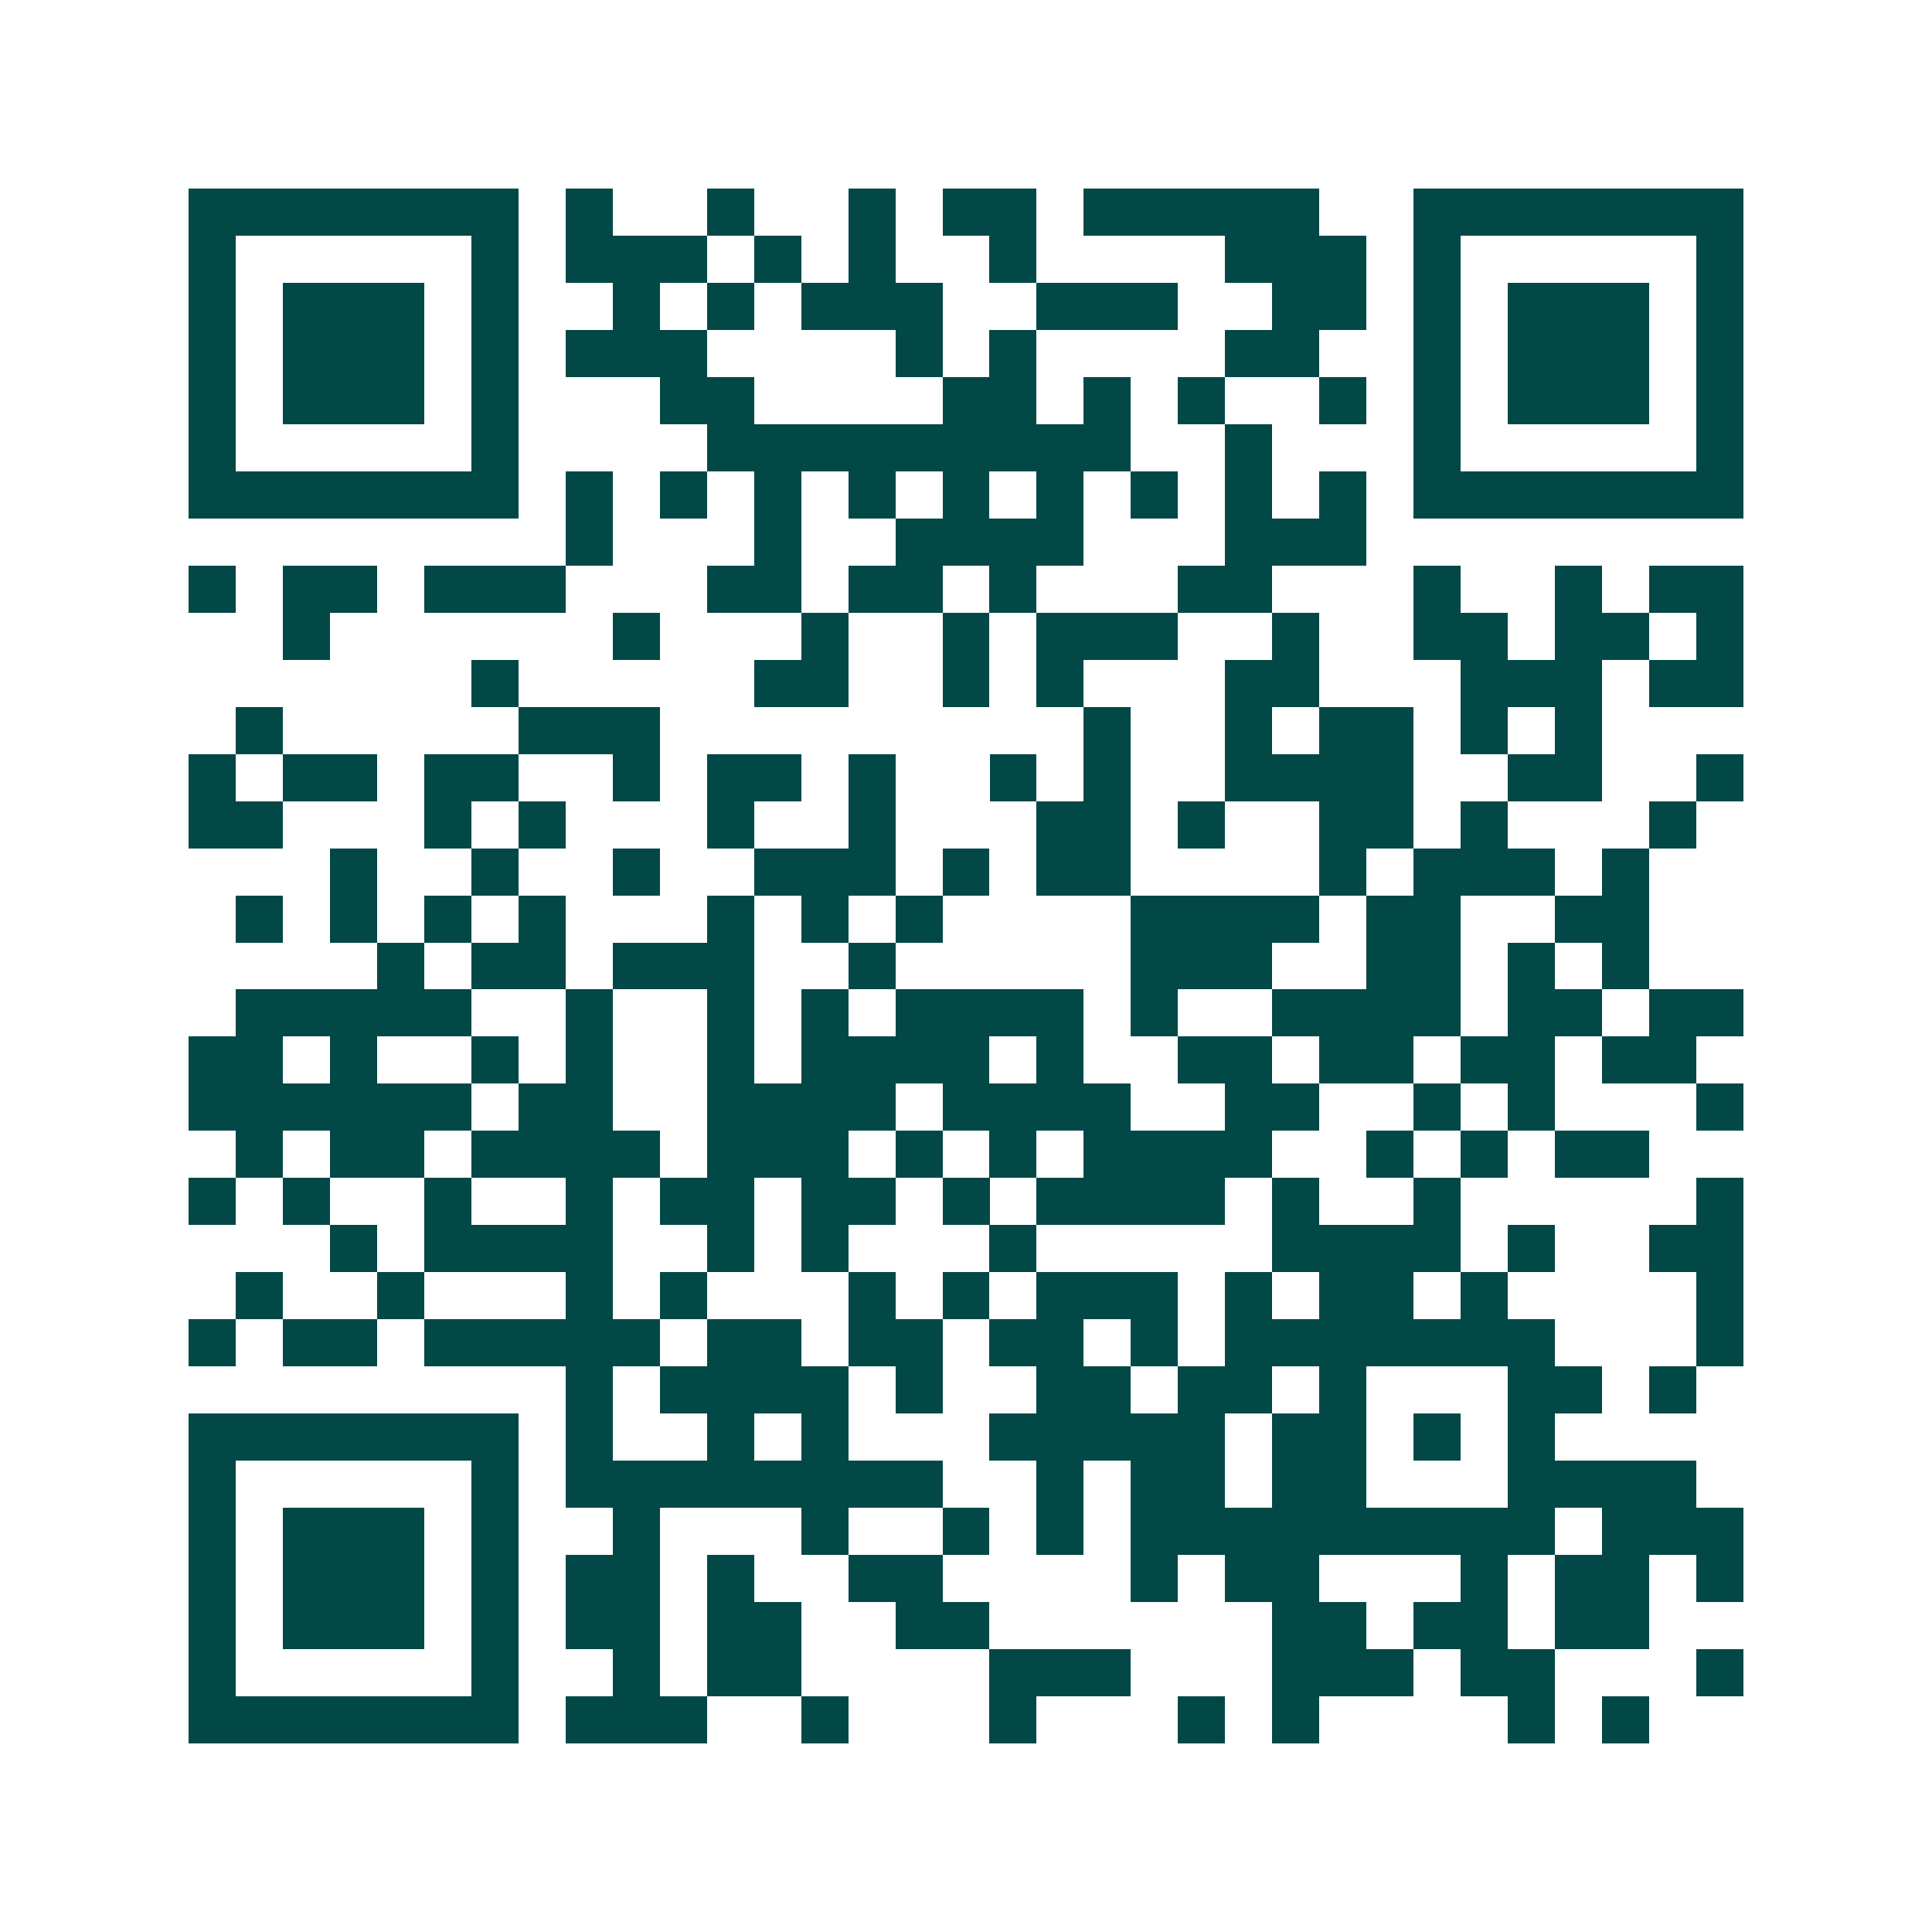
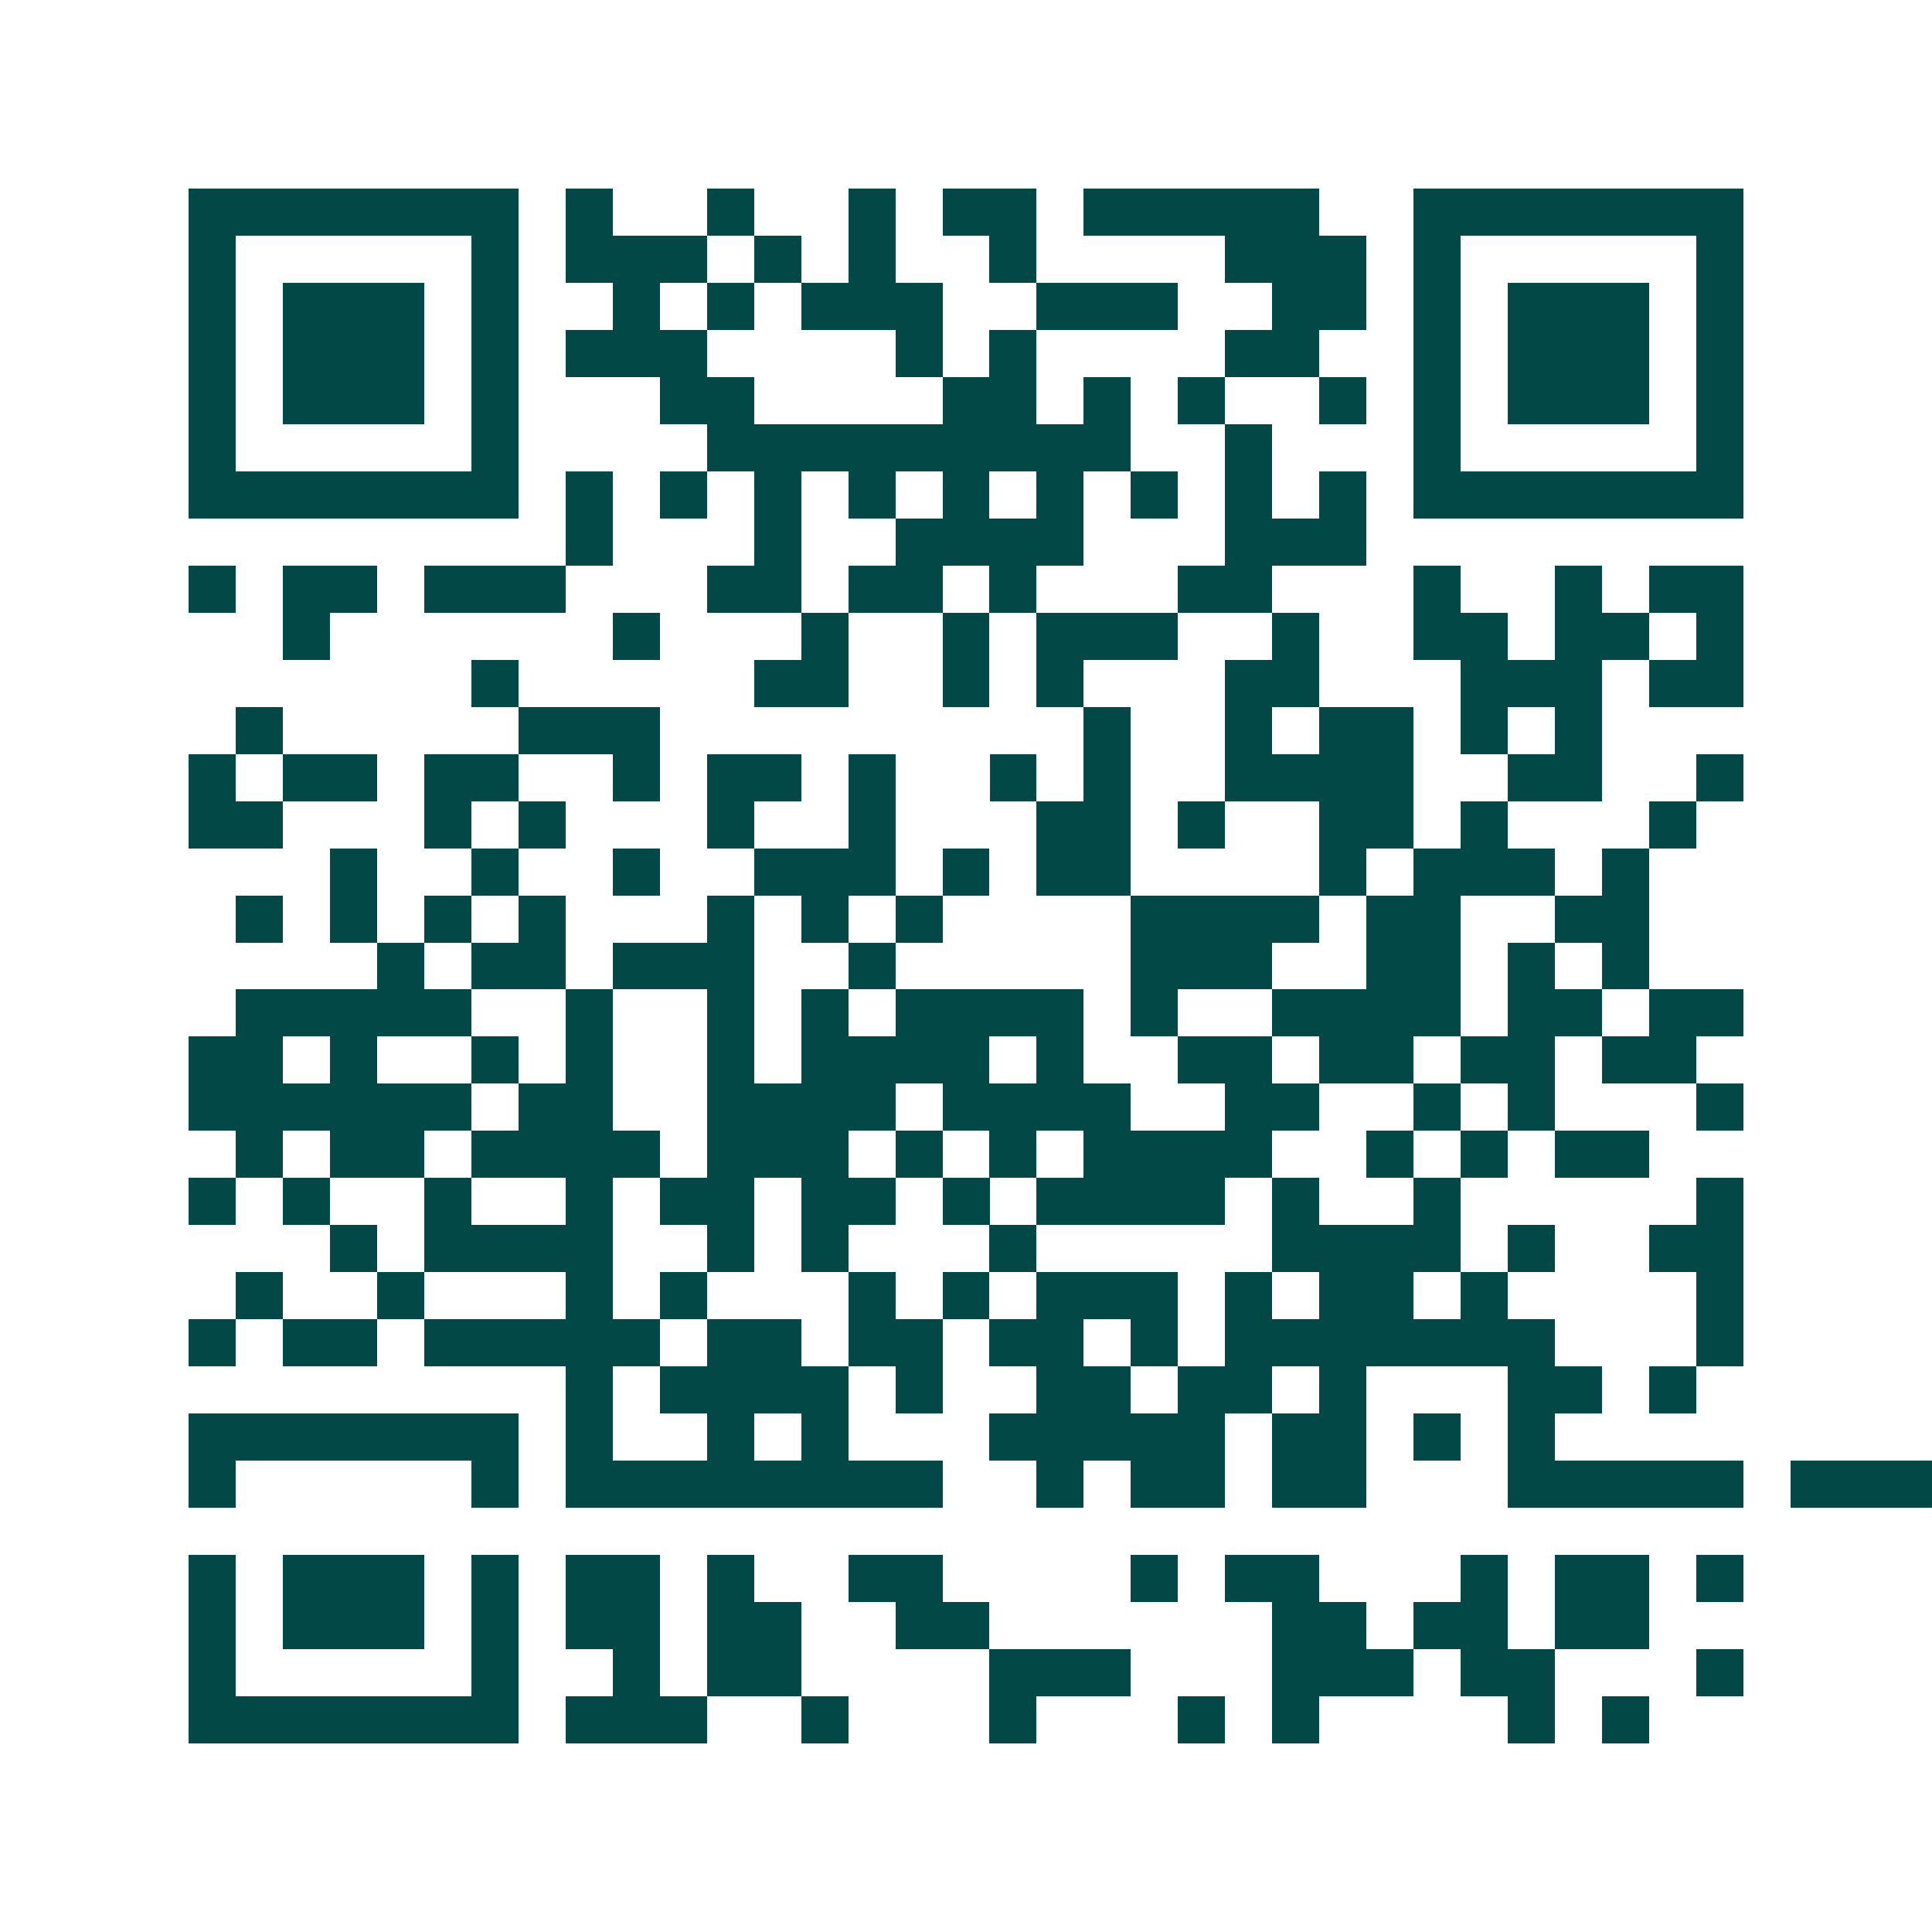
<svg xmlns="http://www.w3.org/2000/svg" width="200" height="200" viewBox="0 0 41 41" shape-rendering="crispEdges">
-   <path fill="#ffffff" d="M0 0h41v41H0z" />
-   <path stroke="#014847" d="M4 4.5h7m1 0h1m2 0h1m2 0h1m1 0h2m1 0h5m2 0h7M4 5.5h1m5 0h1m1 0h3m1 0h1m1 0h1m2 0h1m4 0h3m1 0h1m5 0h1M4 6.5h1m1 0h3m1 0h1m2 0h1m1 0h1m1 0h3m2 0h3m2 0h2m1 0h1m1 0h3m1 0h1M4 7.5h1m1 0h3m1 0h1m1 0h3m4 0h1m1 0h1m4 0h2m2 0h1m1 0h3m1 0h1M4 8.5h1m1 0h3m1 0h1m3 0h2m4 0h2m1 0h1m1 0h1m2 0h1m1 0h1m1 0h3m1 0h1M4 9.5h1m5 0h1m4 0h9m2 0h1m3 0h1m5 0h1M4 10.5h7m1 0h1m1 0h1m1 0h1m1 0h1m1 0h1m1 0h1m1 0h1m1 0h1m1 0h1m1 0h7M12 11.5h1m3 0h1m2 0h4m3 0h3M4 12.5h1m1 0h2m1 0h3m3 0h2m1 0h2m1 0h1m3 0h2m3 0h1m2 0h1m1 0h2M6 13.5h1m6 0h1m3 0h1m2 0h1m1 0h3m2 0h1m2 0h2m1 0h2m1 0h1M10 14.5h1m5 0h2m2 0h1m1 0h1m3 0h2m3 0h3m1 0h2M5 15.5h1m5 0h3m9 0h1m2 0h1m1 0h2m1 0h1m1 0h1M4 16.5h1m1 0h2m1 0h2m2 0h1m1 0h2m1 0h1m2 0h1m1 0h1m2 0h4m2 0h2m2 0h1M4 17.5h2m3 0h1m1 0h1m3 0h1m2 0h1m3 0h2m1 0h1m2 0h2m1 0h1m3 0h1M7 18.5h1m2 0h1m2 0h1m2 0h3m1 0h1m1 0h2m4 0h1m1 0h3m1 0h1M5 19.5h1m1 0h1m1 0h1m1 0h1m3 0h1m1 0h1m1 0h1m4 0h4m1 0h2m2 0h2M8 20.5h1m1 0h2m1 0h3m2 0h1m5 0h3m2 0h2m1 0h1m1 0h1M5 21.5h5m2 0h1m2 0h1m1 0h1m1 0h4m1 0h1m2 0h4m1 0h2m1 0h2M4 22.5h2m1 0h1m2 0h1m1 0h1m2 0h1m1 0h4m1 0h1m2 0h2m1 0h2m1 0h2m1 0h2M4 23.5h6m1 0h2m2 0h4m1 0h4m2 0h2m2 0h1m1 0h1m3 0h1M5 24.5h1m1 0h2m1 0h4m1 0h3m1 0h1m1 0h1m1 0h4m2 0h1m1 0h1m1 0h2M4 25.5h1m1 0h1m2 0h1m2 0h1m1 0h2m1 0h2m1 0h1m1 0h4m1 0h1m2 0h1m5 0h1M7 26.5h1m1 0h4m2 0h1m1 0h1m3 0h1m5 0h4m1 0h1m2 0h2M5 27.5h1m2 0h1m3 0h1m1 0h1m3 0h1m1 0h1m1 0h3m1 0h1m1 0h2m1 0h1m4 0h1M4 28.5h1m1 0h2m1 0h5m1 0h2m1 0h2m1 0h2m1 0h1m1 0h7m3 0h1M12 29.5h1m1 0h4m1 0h1m2 0h2m1 0h2m1 0h1m3 0h2m1 0h1M4 30.5h7m1 0h1m2 0h1m1 0h1m3 0h5m1 0h2m1 0h1m1 0h1M4 31.5h1m5 0h1m1 0h8m2 0h1m1 0h2m1 0h2m3 0h4M4 32.5h1m1 0h3m1 0h1m2 0h1m3 0h1m2 0h1m1 0h1m1 0h9m1 0h3M4 33.5h1m1 0h3m1 0h1m1 0h2m1 0h1m2 0h2m4 0h1m1 0h2m3 0h1m1 0h2m1 0h1M4 34.5h1m1 0h3m1 0h1m1 0h2m1 0h2m2 0h2m6 0h2m1 0h2m1 0h2M4 35.5h1m5 0h1m2 0h1m1 0h2m4 0h3m3 0h3m1 0h2m3 0h1M4 36.5h7m1 0h3m2 0h1m3 0h1m3 0h1m1 0h1m4 0h1m1 0h1" />
+   <path stroke="#014847" d="M4 4.5h7m1 0h1m2 0h1m2 0h1m1 0h2m1 0h5m2 0h7M4 5.5h1m5 0h1m1 0h3m1 0h1m1 0h1m2 0h1m4 0h3m1 0h1m5 0h1M4 6.5h1m1 0h3m1 0h1m2 0h1m1 0h1m1 0h3m2 0h3m2 0h2m1 0h1m1 0h3m1 0h1M4 7.5h1m1 0h3m1 0h1m1 0h3m4 0h1m1 0h1m4 0h2m2 0h1m1 0h3m1 0h1M4 8.5h1m1 0h3m1 0h1m3 0h2m4 0h2m1 0h1m1 0h1m2 0h1m1 0h1m1 0h3m1 0h1M4 9.5h1m5 0h1m4 0h9m2 0h1m3 0h1m5 0h1M4 10.5h7m1 0h1m1 0h1m1 0h1m1 0h1m1 0h1m1 0h1m1 0h1m1 0h1m1 0h1m1 0h7M12 11.5h1m3 0h1m2 0h4m3 0h3M4 12.5h1m1 0h2m1 0h3m3 0h2m1 0h2m1 0h1m3 0h2m3 0h1m2 0h1m1 0h2M6 13.5h1m6 0h1m3 0h1m2 0h1m1 0h3m2 0h1m2 0h2m1 0h2m1 0h1M10 14.5h1m5 0h2m2 0h1m1 0h1m3 0h2m3 0h3m1 0h2M5 15.5h1m5 0h3m9 0h1m2 0h1m1 0h2m1 0h1m1 0h1M4 16.5h1m1 0h2m1 0h2m2 0h1m1 0h2m1 0h1m2 0h1m1 0h1m2 0h4m2 0h2m2 0h1M4 17.5h2m3 0h1m1 0h1m3 0h1m2 0h1m3 0h2m1 0h1m2 0h2m1 0h1m3 0h1M7 18.5h1m2 0h1m2 0h1m2 0h3m1 0h1m1 0h2m4 0h1m1 0h3m1 0h1M5 19.5h1m1 0h1m1 0h1m1 0h1m3 0h1m1 0h1m1 0h1m4 0h4m1 0h2m2 0h2M8 20.5h1m1 0h2m1 0h3m2 0h1m5 0h3m2 0h2m1 0h1m1 0h1M5 21.5h5m2 0h1m2 0h1m1 0h1m1 0h4m1 0h1m2 0h4m1 0h2m1 0h2M4 22.5h2m1 0h1m2 0h1m1 0h1m2 0h1m1 0h4m1 0h1m2 0h2m1 0h2m1 0h2m1 0h2M4 23.5h6m1 0h2m2 0h4m1 0h4m2 0h2m2 0h1m1 0h1m3 0h1M5 24.5h1m1 0h2m1 0h4m1 0h3m1 0h1m1 0h1m1 0h4m2 0h1m1 0h1m1 0h2M4 25.5h1m1 0h1m2 0h1m2 0h1m1 0h2m1 0h2m1 0h1m1 0h4m1 0h1m2 0h1m5 0h1M7 26.5h1m1 0h4m2 0h1m1 0h1m3 0h1m5 0h4m1 0h1m2 0h2M5 27.5h1m2 0h1m3 0h1m1 0h1m3 0h1m1 0h1m1 0h3m1 0h1m1 0h2m1 0h1m4 0h1M4 28.5h1m1 0h2m1 0h5m1 0h2m1 0h2m1 0h2m1 0h1m1 0h7m3 0h1M12 29.5h1m1 0h4m1 0h1m2 0h2m1 0h2m1 0h1m3 0h2m1 0h1M4 30.5h7m1 0h1m2 0h1m1 0h1m3 0h5m1 0h2m1 0h1m1 0h1M4 31.5h1m5 0h1m1 0h8m2 0h1m1 0h2m1 0h2m3 0h4h1m1 0h3m1 0h1m2 0h1m3 0h1m2 0h1m1 0h1m1 0h9m1 0h3M4 33.5h1m1 0h3m1 0h1m1 0h2m1 0h1m2 0h2m4 0h1m1 0h2m3 0h1m1 0h2m1 0h1M4 34.5h1m1 0h3m1 0h1m1 0h2m1 0h2m2 0h2m6 0h2m1 0h2m1 0h2M4 35.5h1m5 0h1m2 0h1m1 0h2m4 0h3m3 0h3m1 0h2m3 0h1M4 36.5h7m1 0h3m2 0h1m3 0h1m3 0h1m1 0h1m4 0h1m1 0h1" />
</svg>